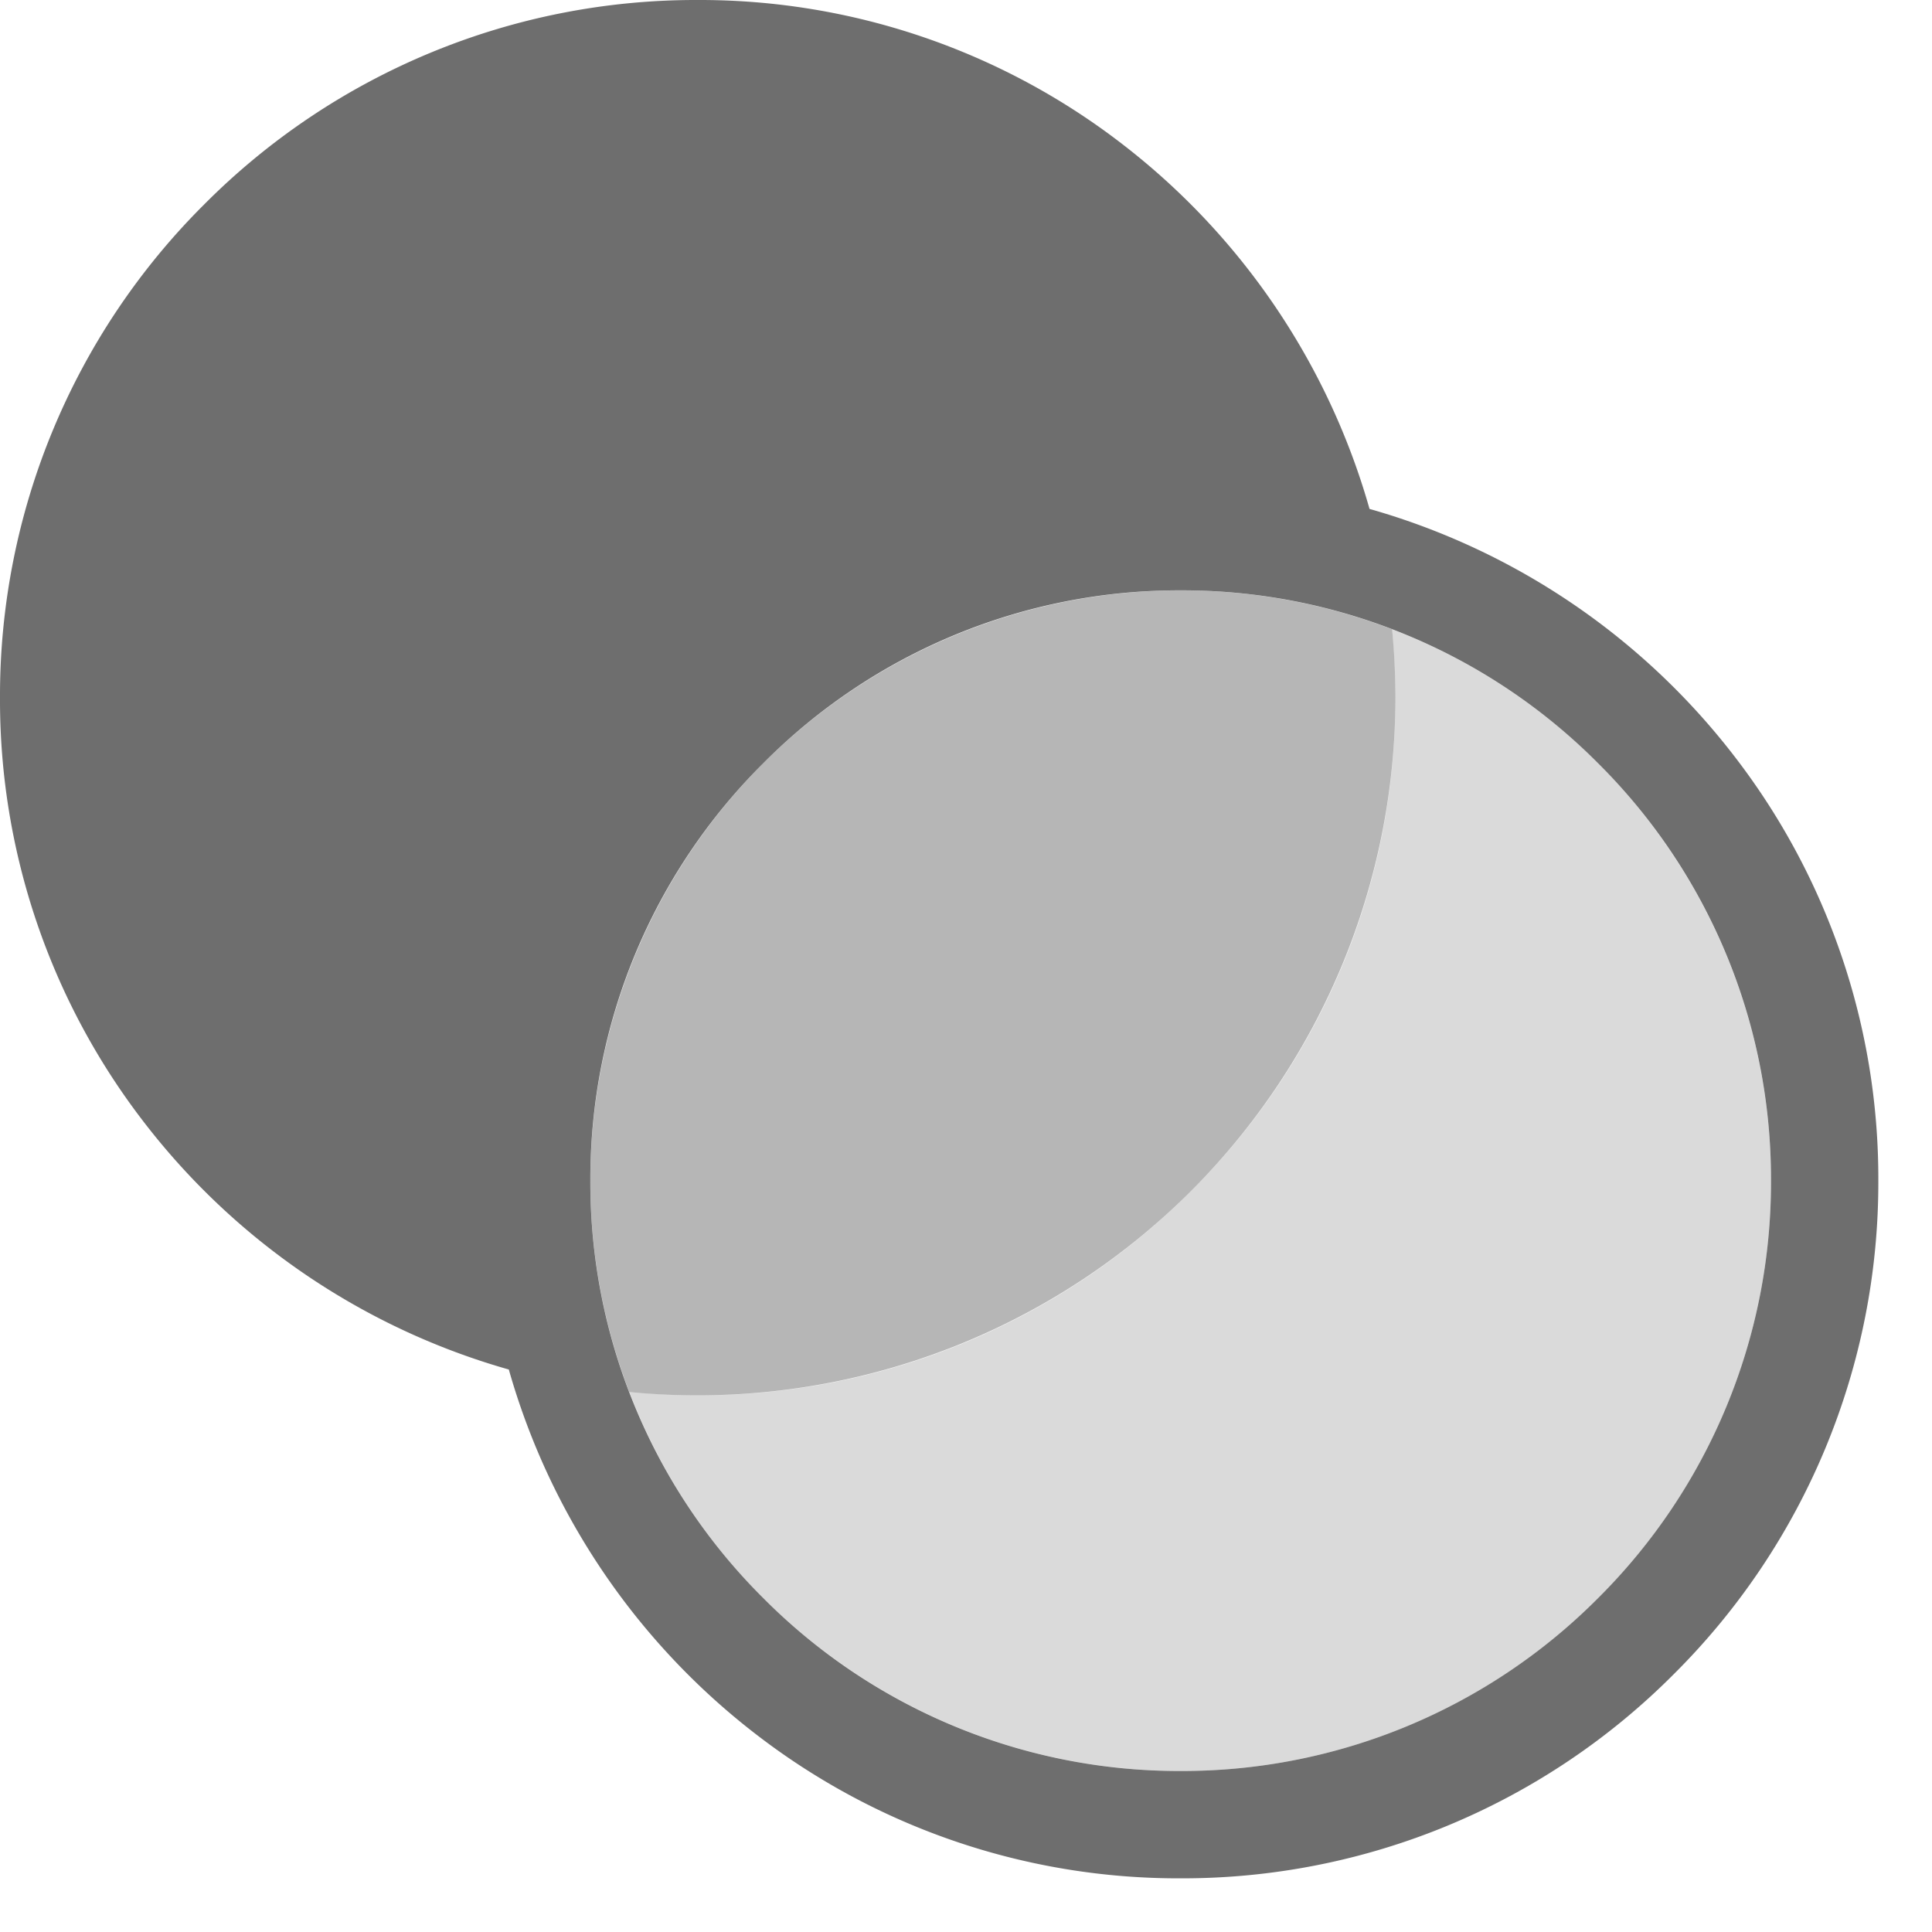
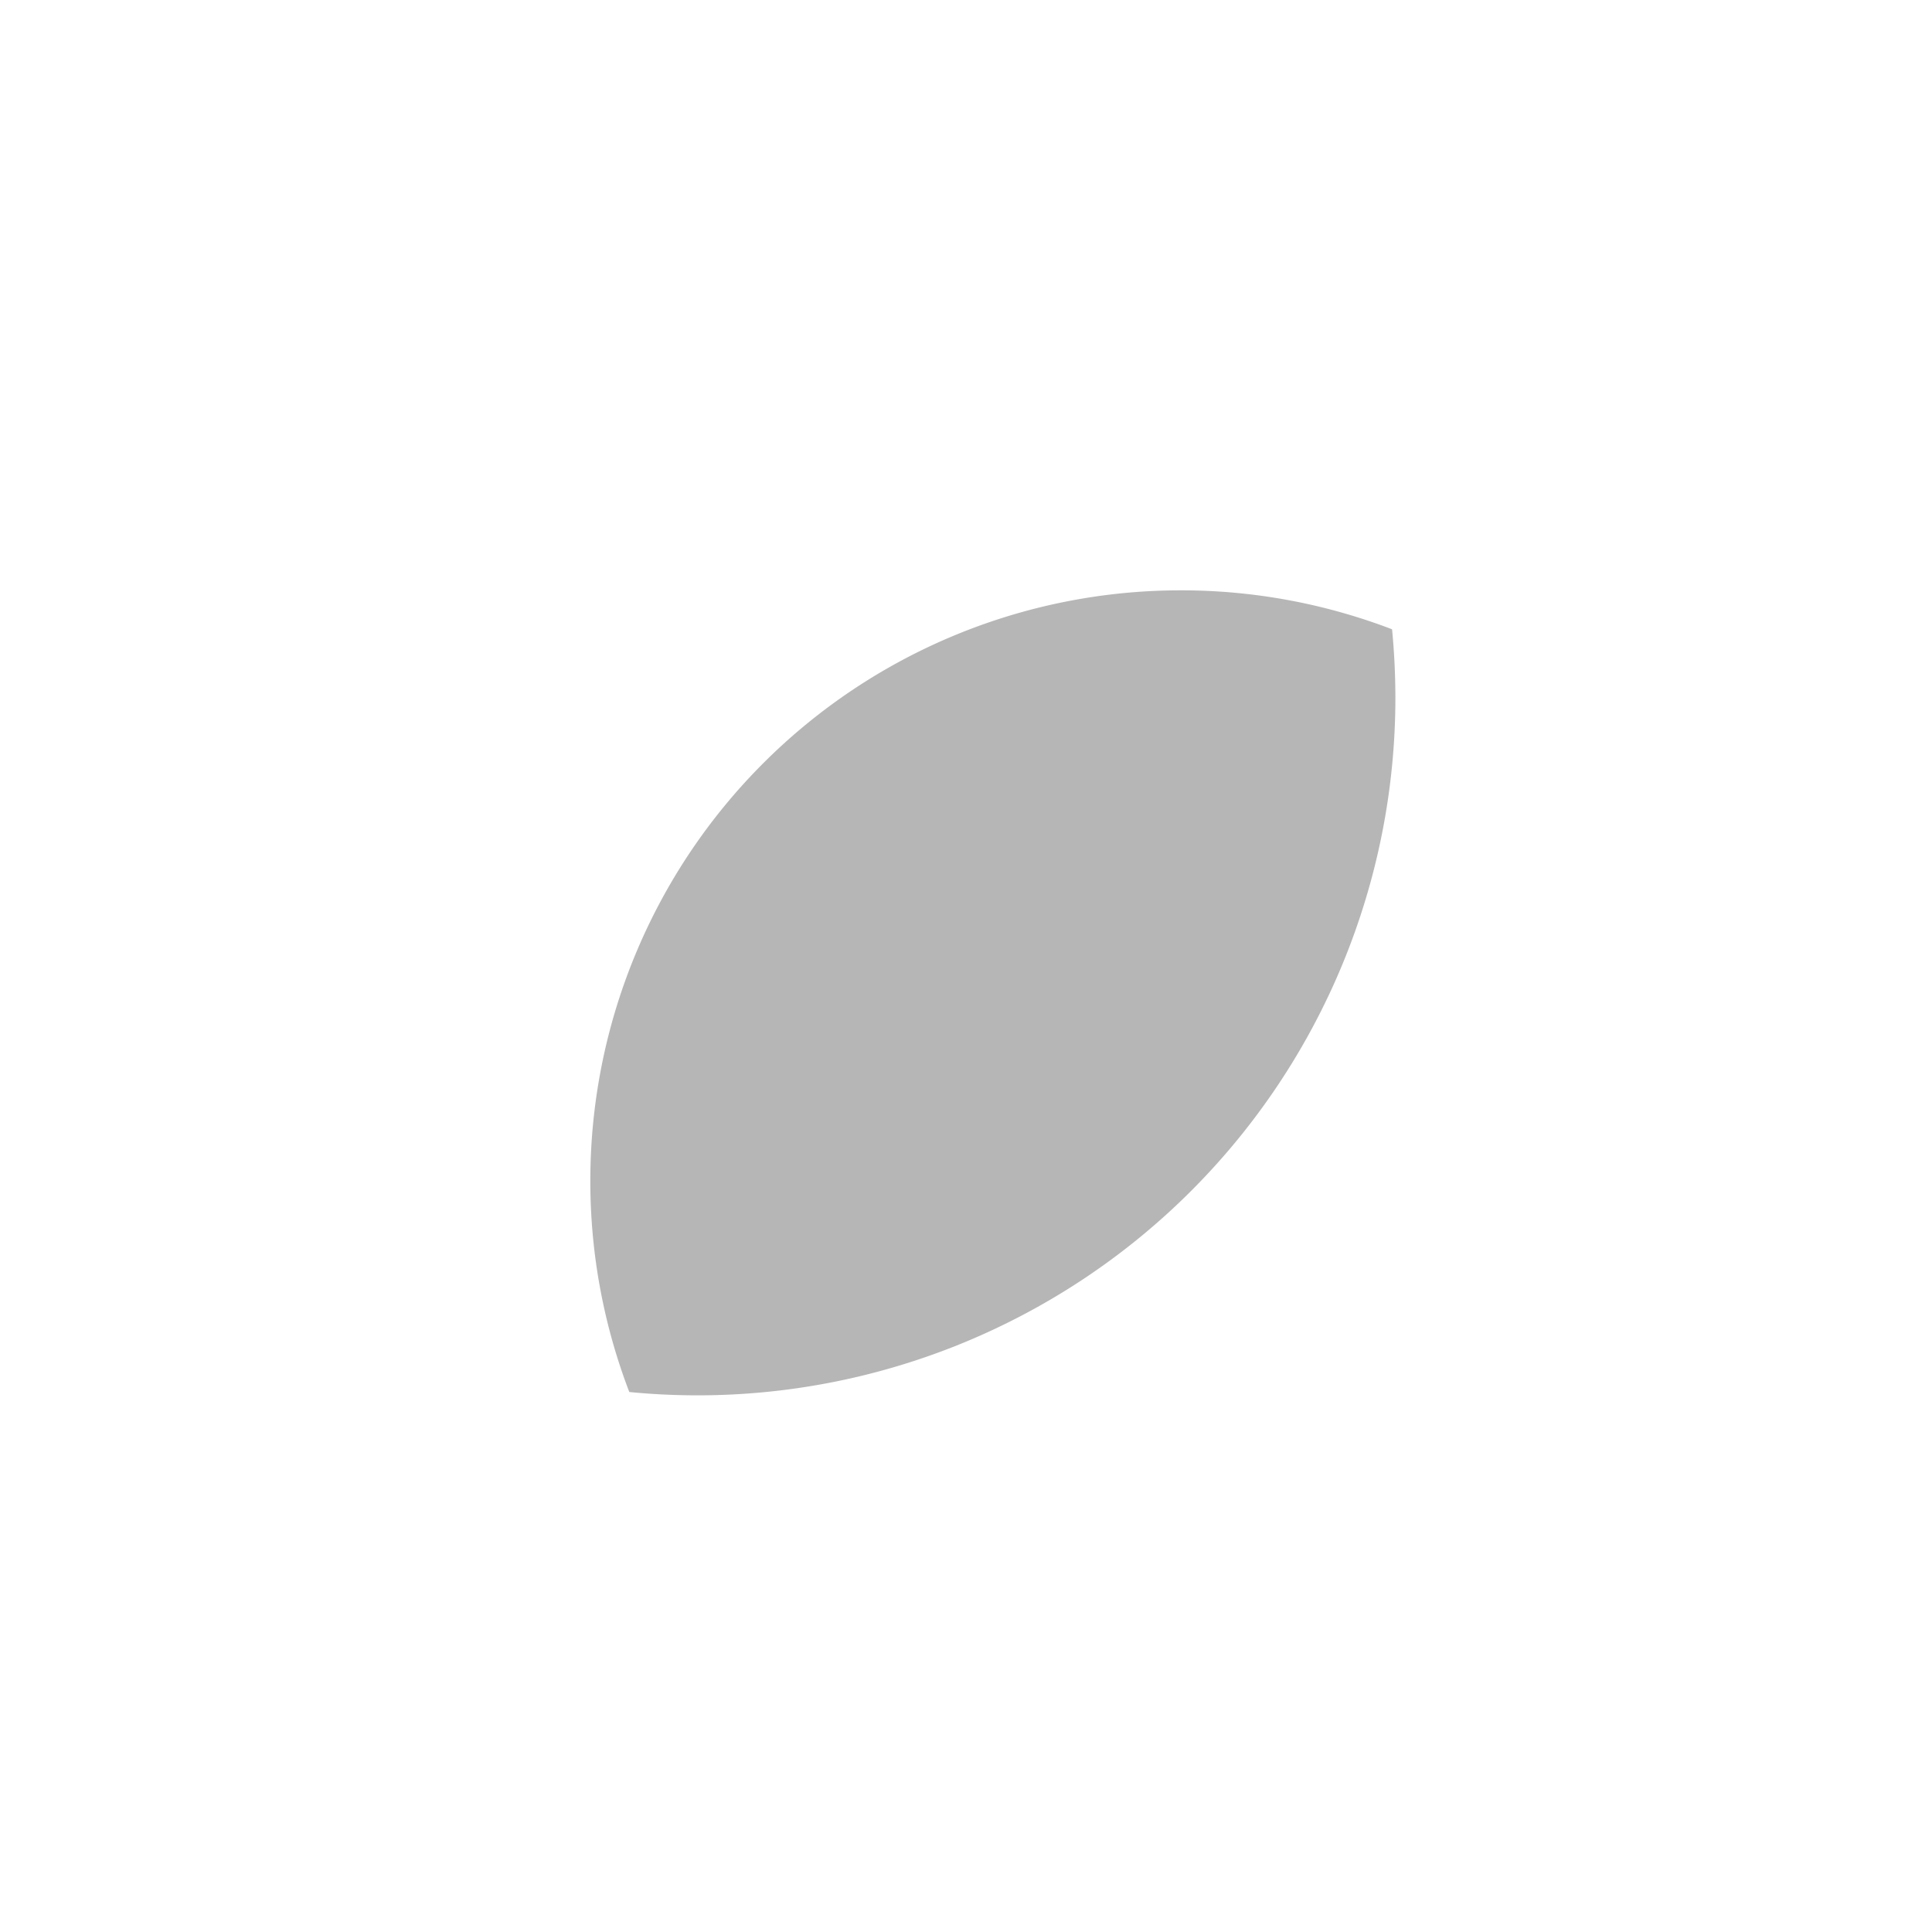
<svg xmlns="http://www.w3.org/2000/svg" width="36" height="36" viewBox="0 0 36 36">
  <g id="S_Ai_Panel_Transparency" transform="translate(-5 -5)">
    <rect id="Canvas" width="36" height="36" transform="translate(5 5)" fill="#f0f" opacity="0" />
-     <path id="Path_3" data-name="Path 3" d="M-1968-1297a10.933,10.933,0,0,1-6.3-1.982,10.981,10.981,0,0,1-3.973-5.08c.416.04.844.062,1.274.062a12.915,12.915,0,0,0,9.193-3.808A12.914,12.914,0,0,0-1964-1317c0-.425-.021-.854-.062-1.274a10.984,10.984,0,0,1,5.08,3.974A10.933,10.933,0,0,1-1957-1308a10.927,10.927,0,0,1-3.222,7.778A10.929,10.929,0,0,1-1968-1297Z" transform="translate(1995 1335)" fill="#6e6e6e" opacity="0.25" />
    <path id="Path_2" data-name="Path 2" d="M-1978.274-1304.062A10.975,10.975,0,0,1-1979-1308a11,11,0,0,1,11-11,10.972,10.972,0,0,1,3.939.726q.061.629.062,1.274a13,13,0,0,1-13,13Q-1977.645-1304-1978.274-1304.062Z" transform="translate(1995 1335)" fill="#6e6e6e" opacity="0.5" />
-     <path id="Path_1" data-name="Path 1" d="M-1968-1295a12.878,12.878,0,0,1-7.919-2.689,13.09,13.09,0,0,1-4.6-6.792,13.088,13.088,0,0,1-6.792-4.6A12.877,12.877,0,0,1-1990-1317a12.916,12.916,0,0,1,3.807-9.193A12.915,12.915,0,0,1-1977-1330a12.879,12.879,0,0,1,7.919,2.69,13.091,13.091,0,0,1,4.6,6.793,13.087,13.087,0,0,1,6.792,4.6A12.879,12.879,0,0,1-1955-1308a12.915,12.915,0,0,1-3.808,9.192A12.916,12.916,0,0,1-1968-1295Zm0-24a10.927,10.927,0,0,0-7.778,3.222A10.927,10.927,0,0,0-1979-1308a10.927,10.927,0,0,0,3.222,7.778A10.927,10.927,0,0,0-1968-1297a10.929,10.929,0,0,0,7.778-3.222A10.927,10.927,0,0,0-1957-1308a10.927,10.927,0,0,0-3.222-7.778A10.929,10.929,0,0,0-1968-1319Z" transform="translate(1995 1335)" fill="#6e6e6e" />
  </g>
</svg>